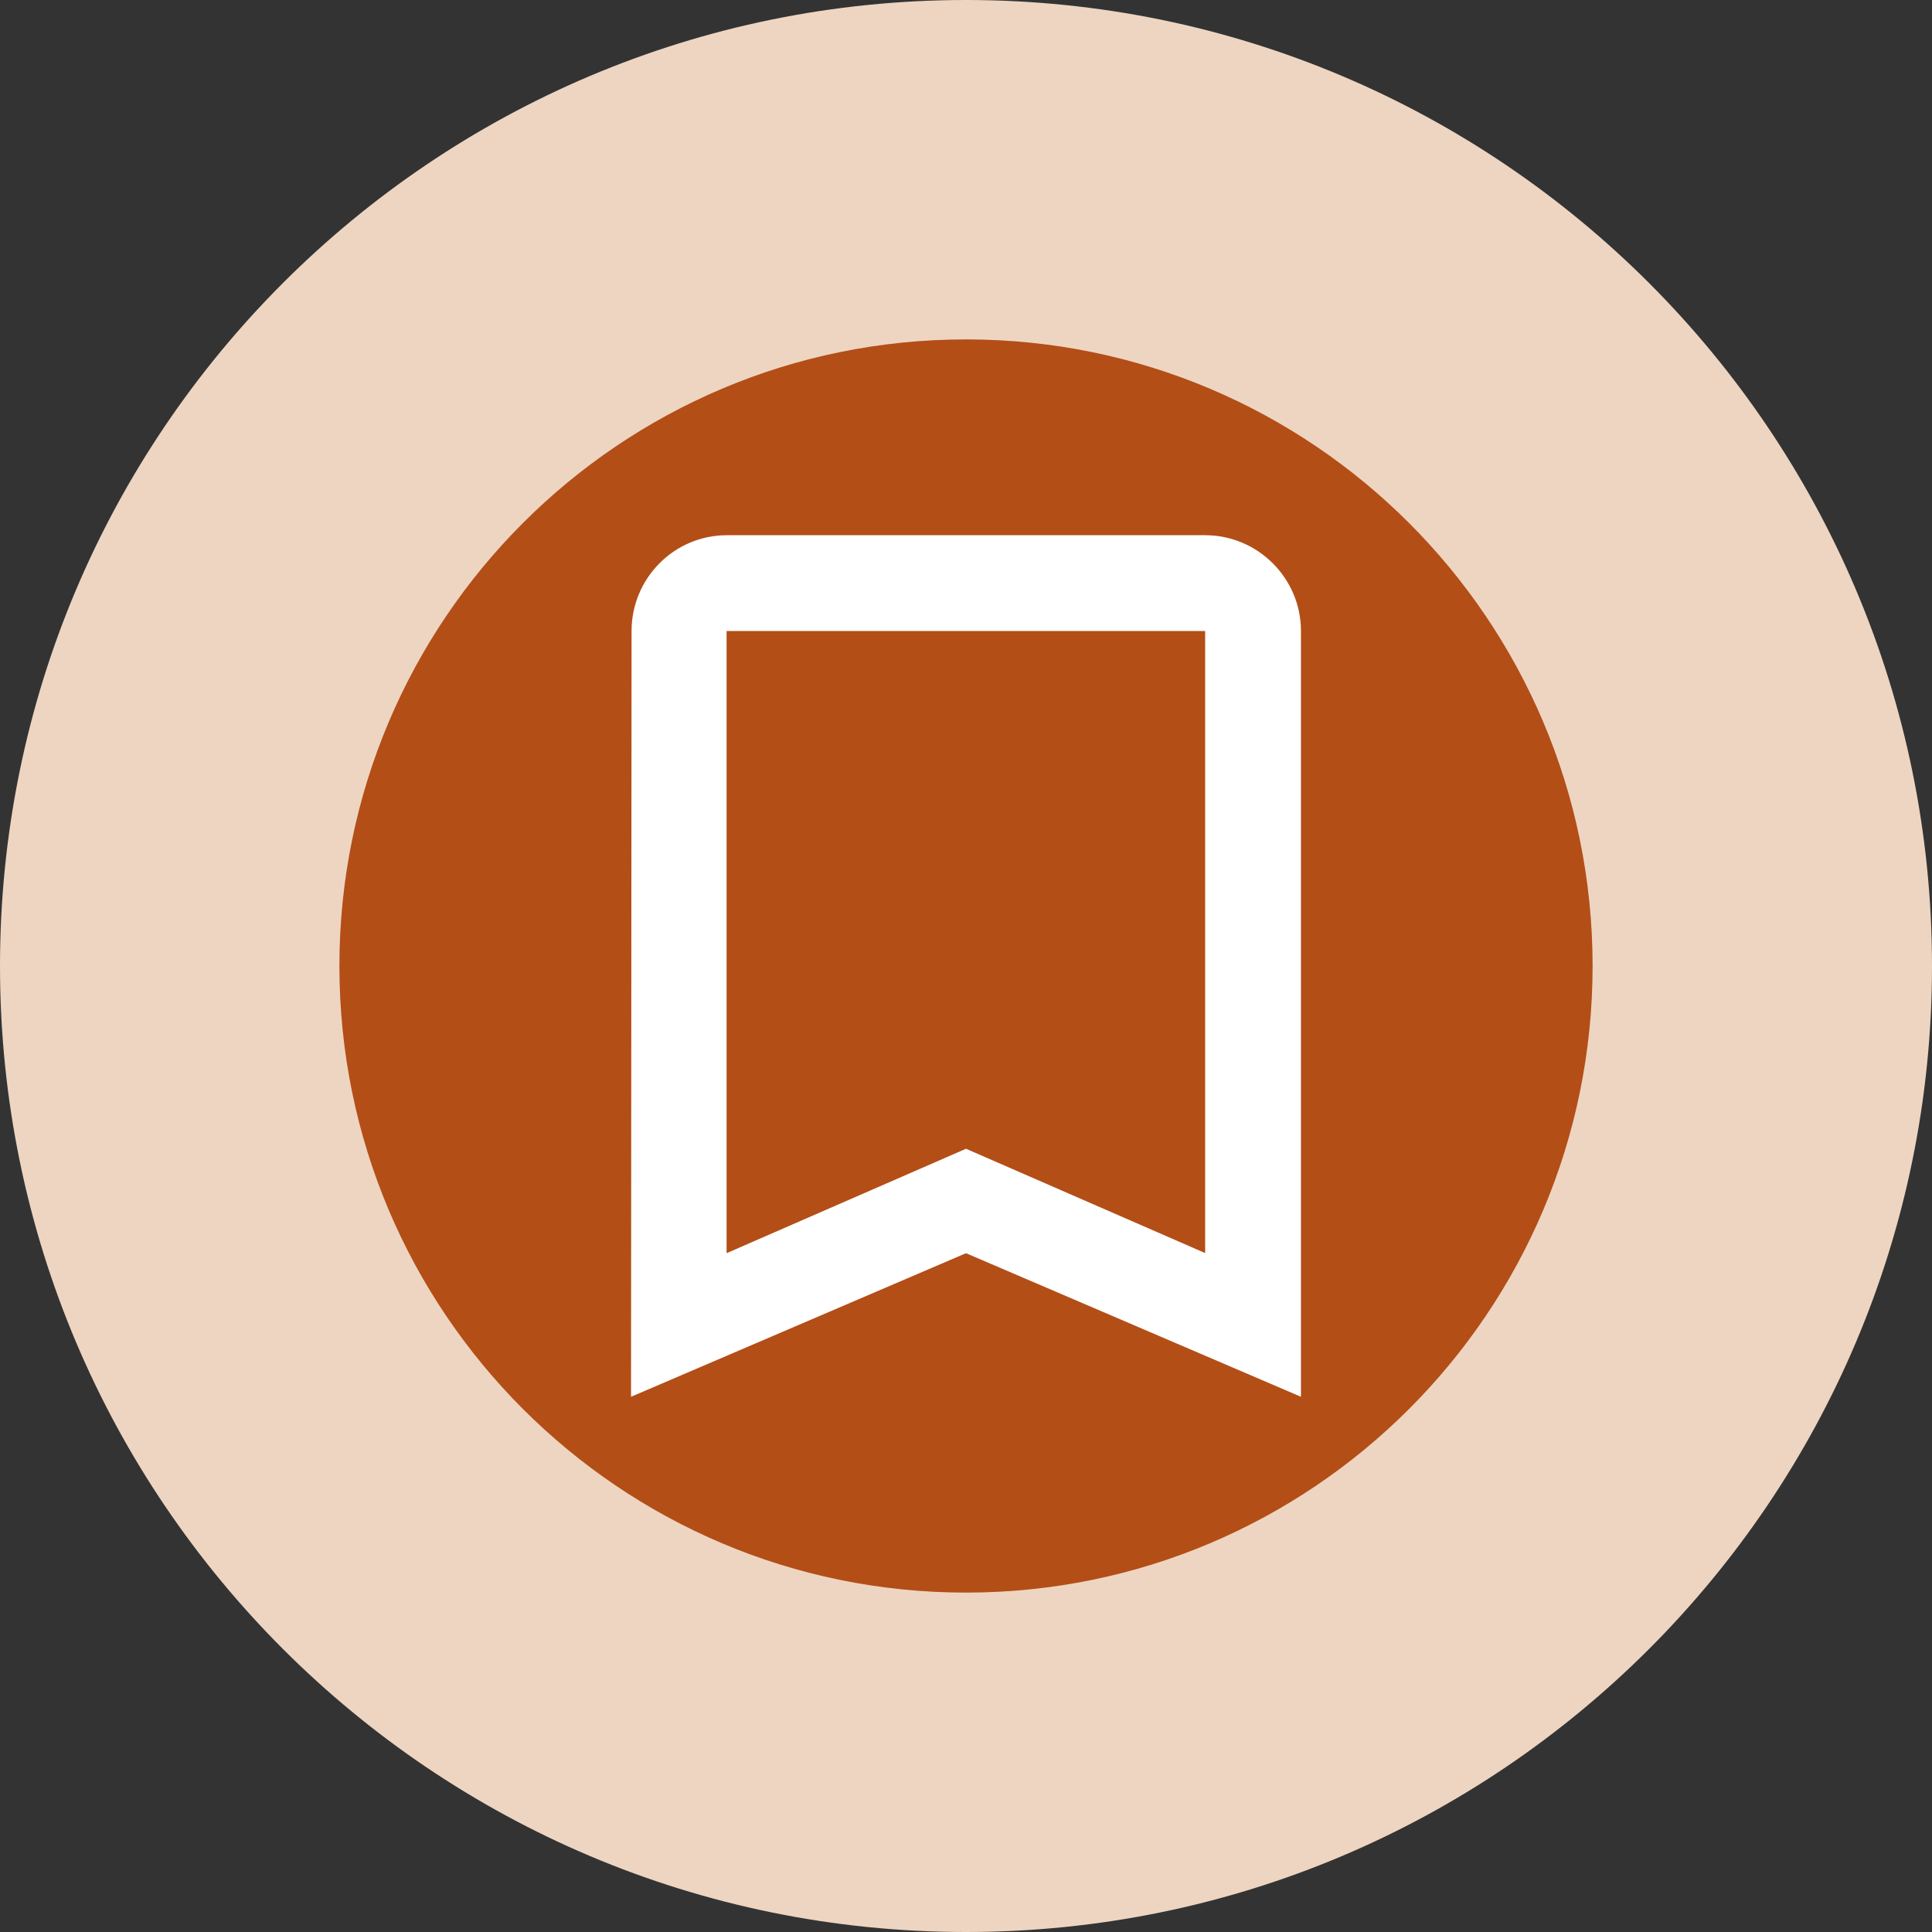
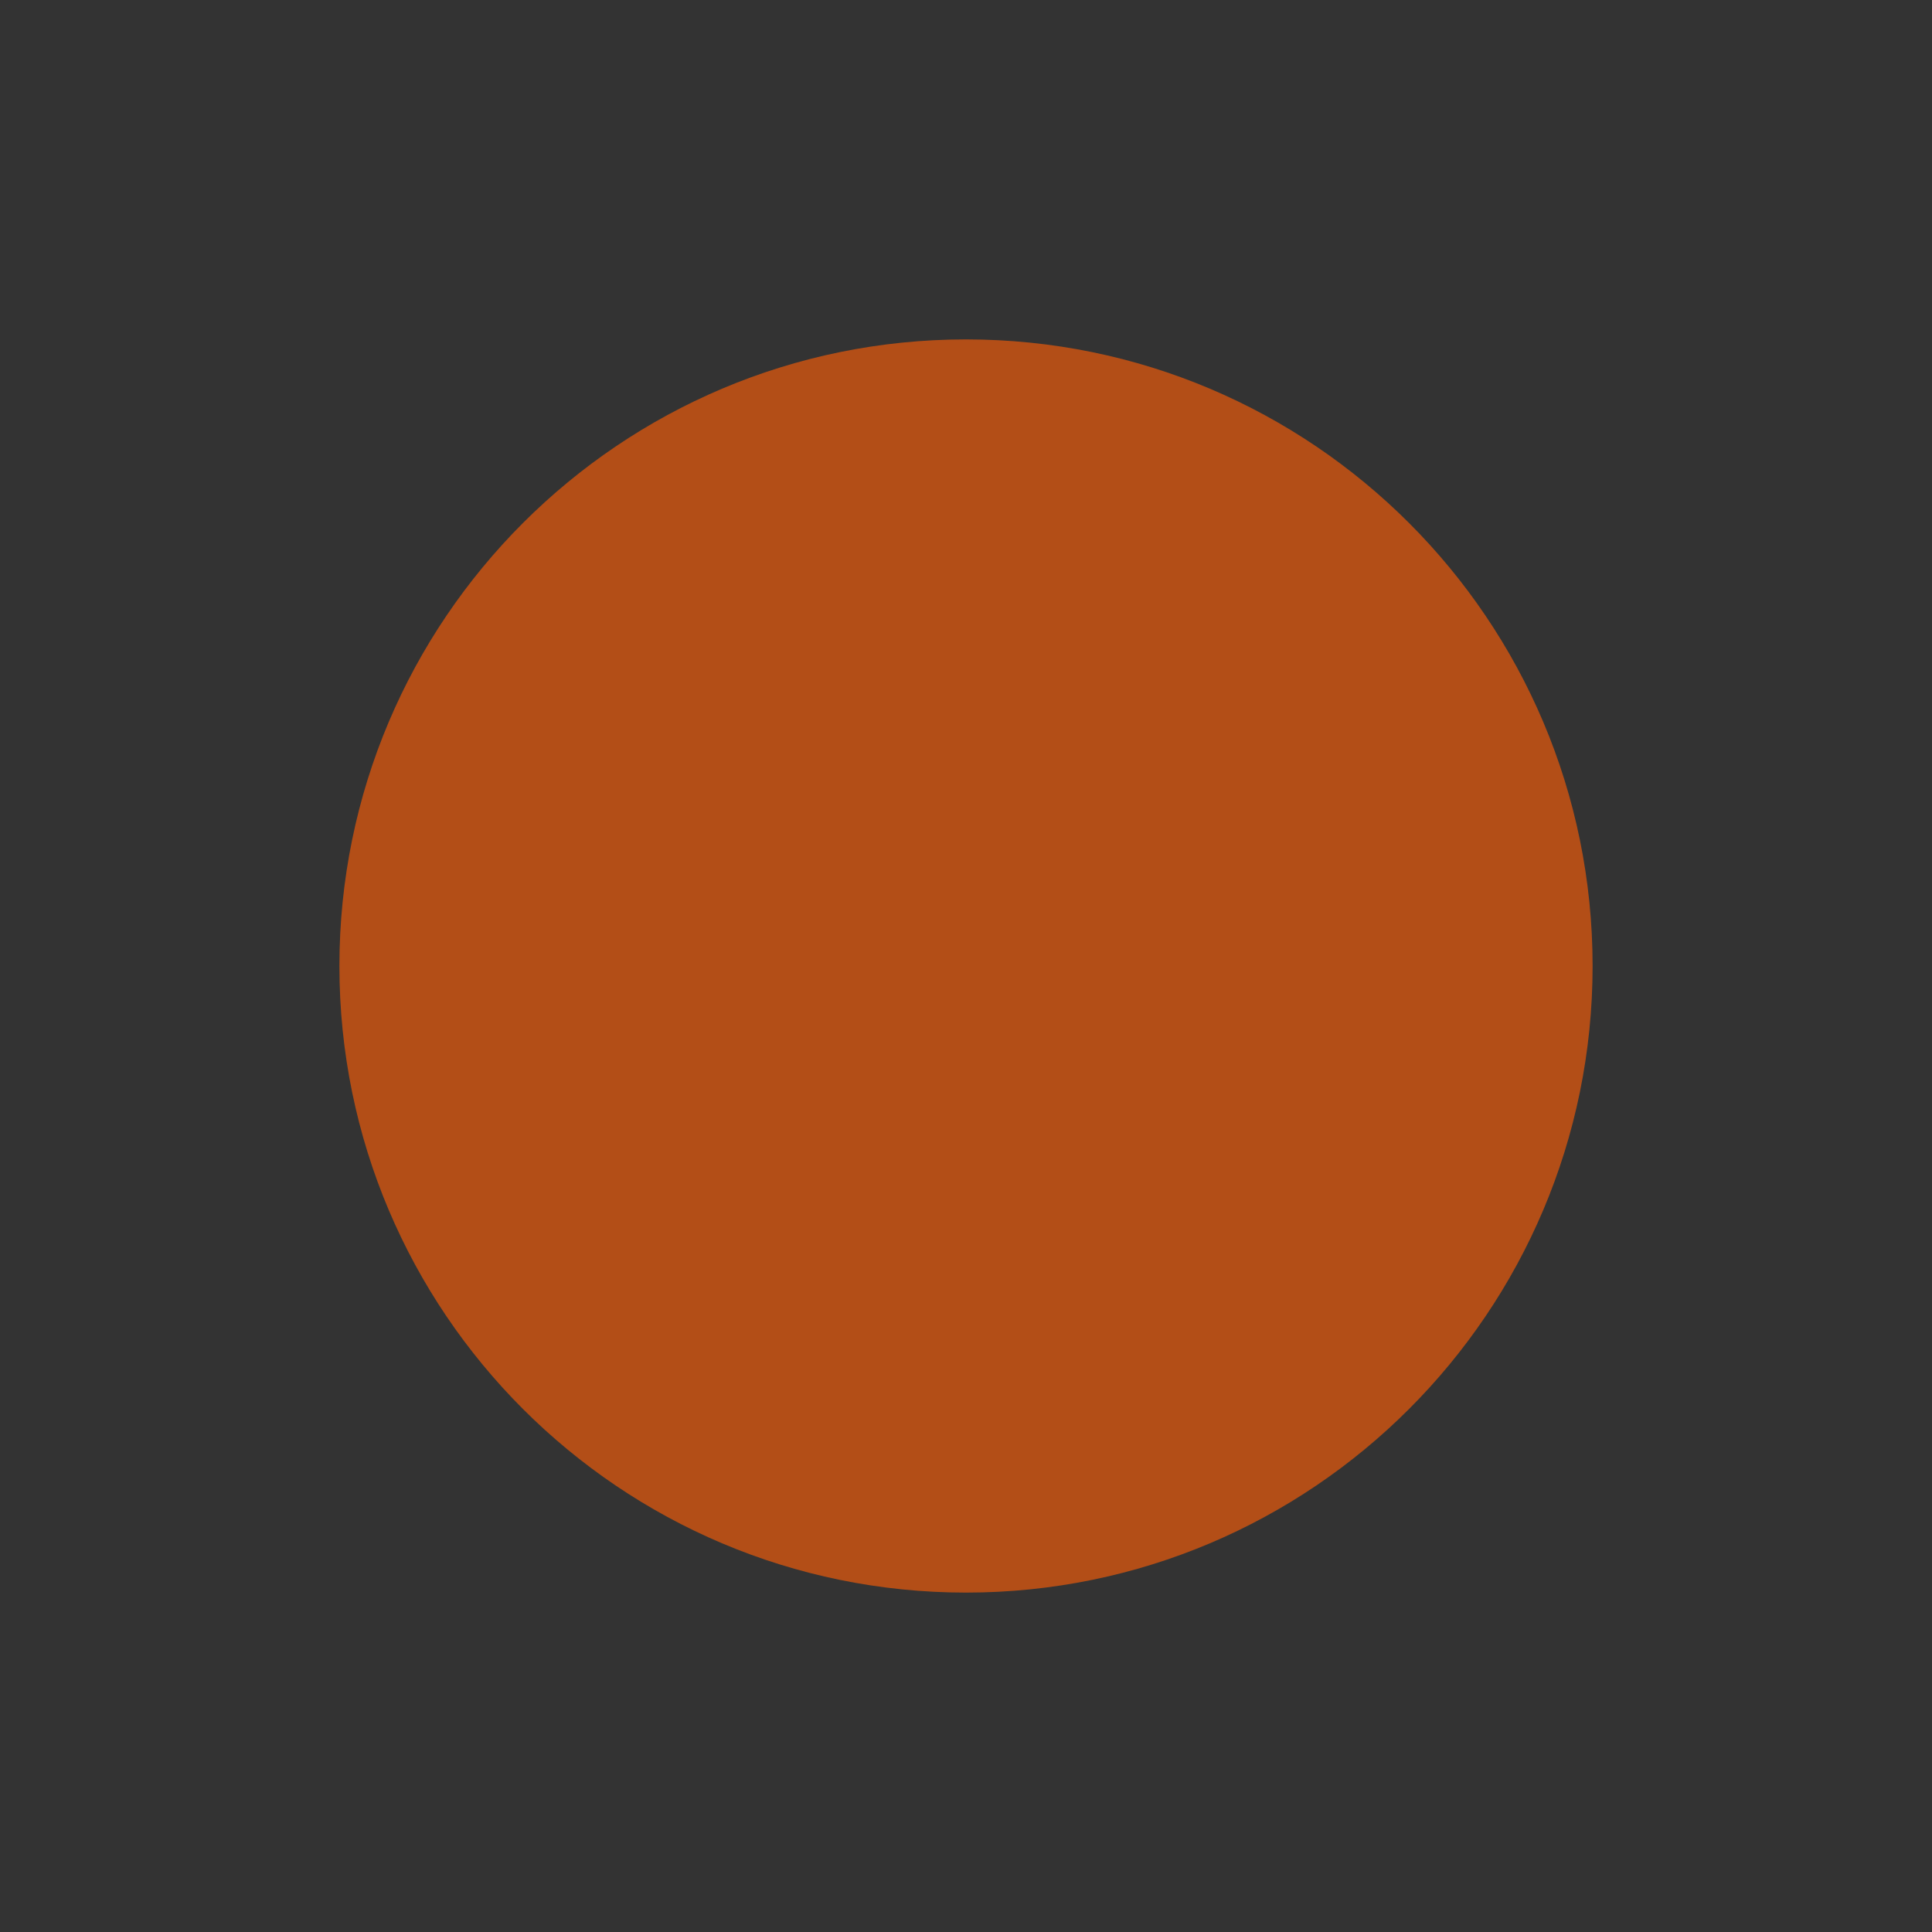
<svg xmlns="http://www.w3.org/2000/svg" id="Capa_2" data-name="Capa 2" viewBox="0 0 74 74">
  <rect x="0" y="0" width="74" height="74" fill="#333333" stroke="none" />
  <defs>
    <style>
      .cls-1 {
        fill: #fff;
      }

      .cls-2 {
        fill: #eed5c1;
      }

      .cls-3 {
        fill: #b34e17;
      }
    </style>
  </defs>
  <g id="Capa_1-2" data-name="Capa 1">
    <g>
-       <path class="cls-2" d="M37,0h0c20.43,0,37,16.57,37,37h0c0,20.43-16.57,37-37,37h0C16.57,74,0,57.43,0,37h0C0,16.57,16.57,0,37,0Z" />
      <path class="cls-3" d="M61,37c0,13.25-10.75,24-24,24s-24-10.75-24-24,10.75-24,24-24,24,10.75,24,24Z" />
-       <path class="cls-1" d="M46.17,20.5h-18.33c-2.02,0-3.65,1.65-3.65,3.67l-.02,29.33,12.83-5.5,12.83,5.5v-29.33c0-2.02-1.65-3.67-3.67-3.67ZM46.17,48l-9.17-4-9.17,4v-23.83h18.33v23.83Z" />
    </g>
  </g>
</svg>